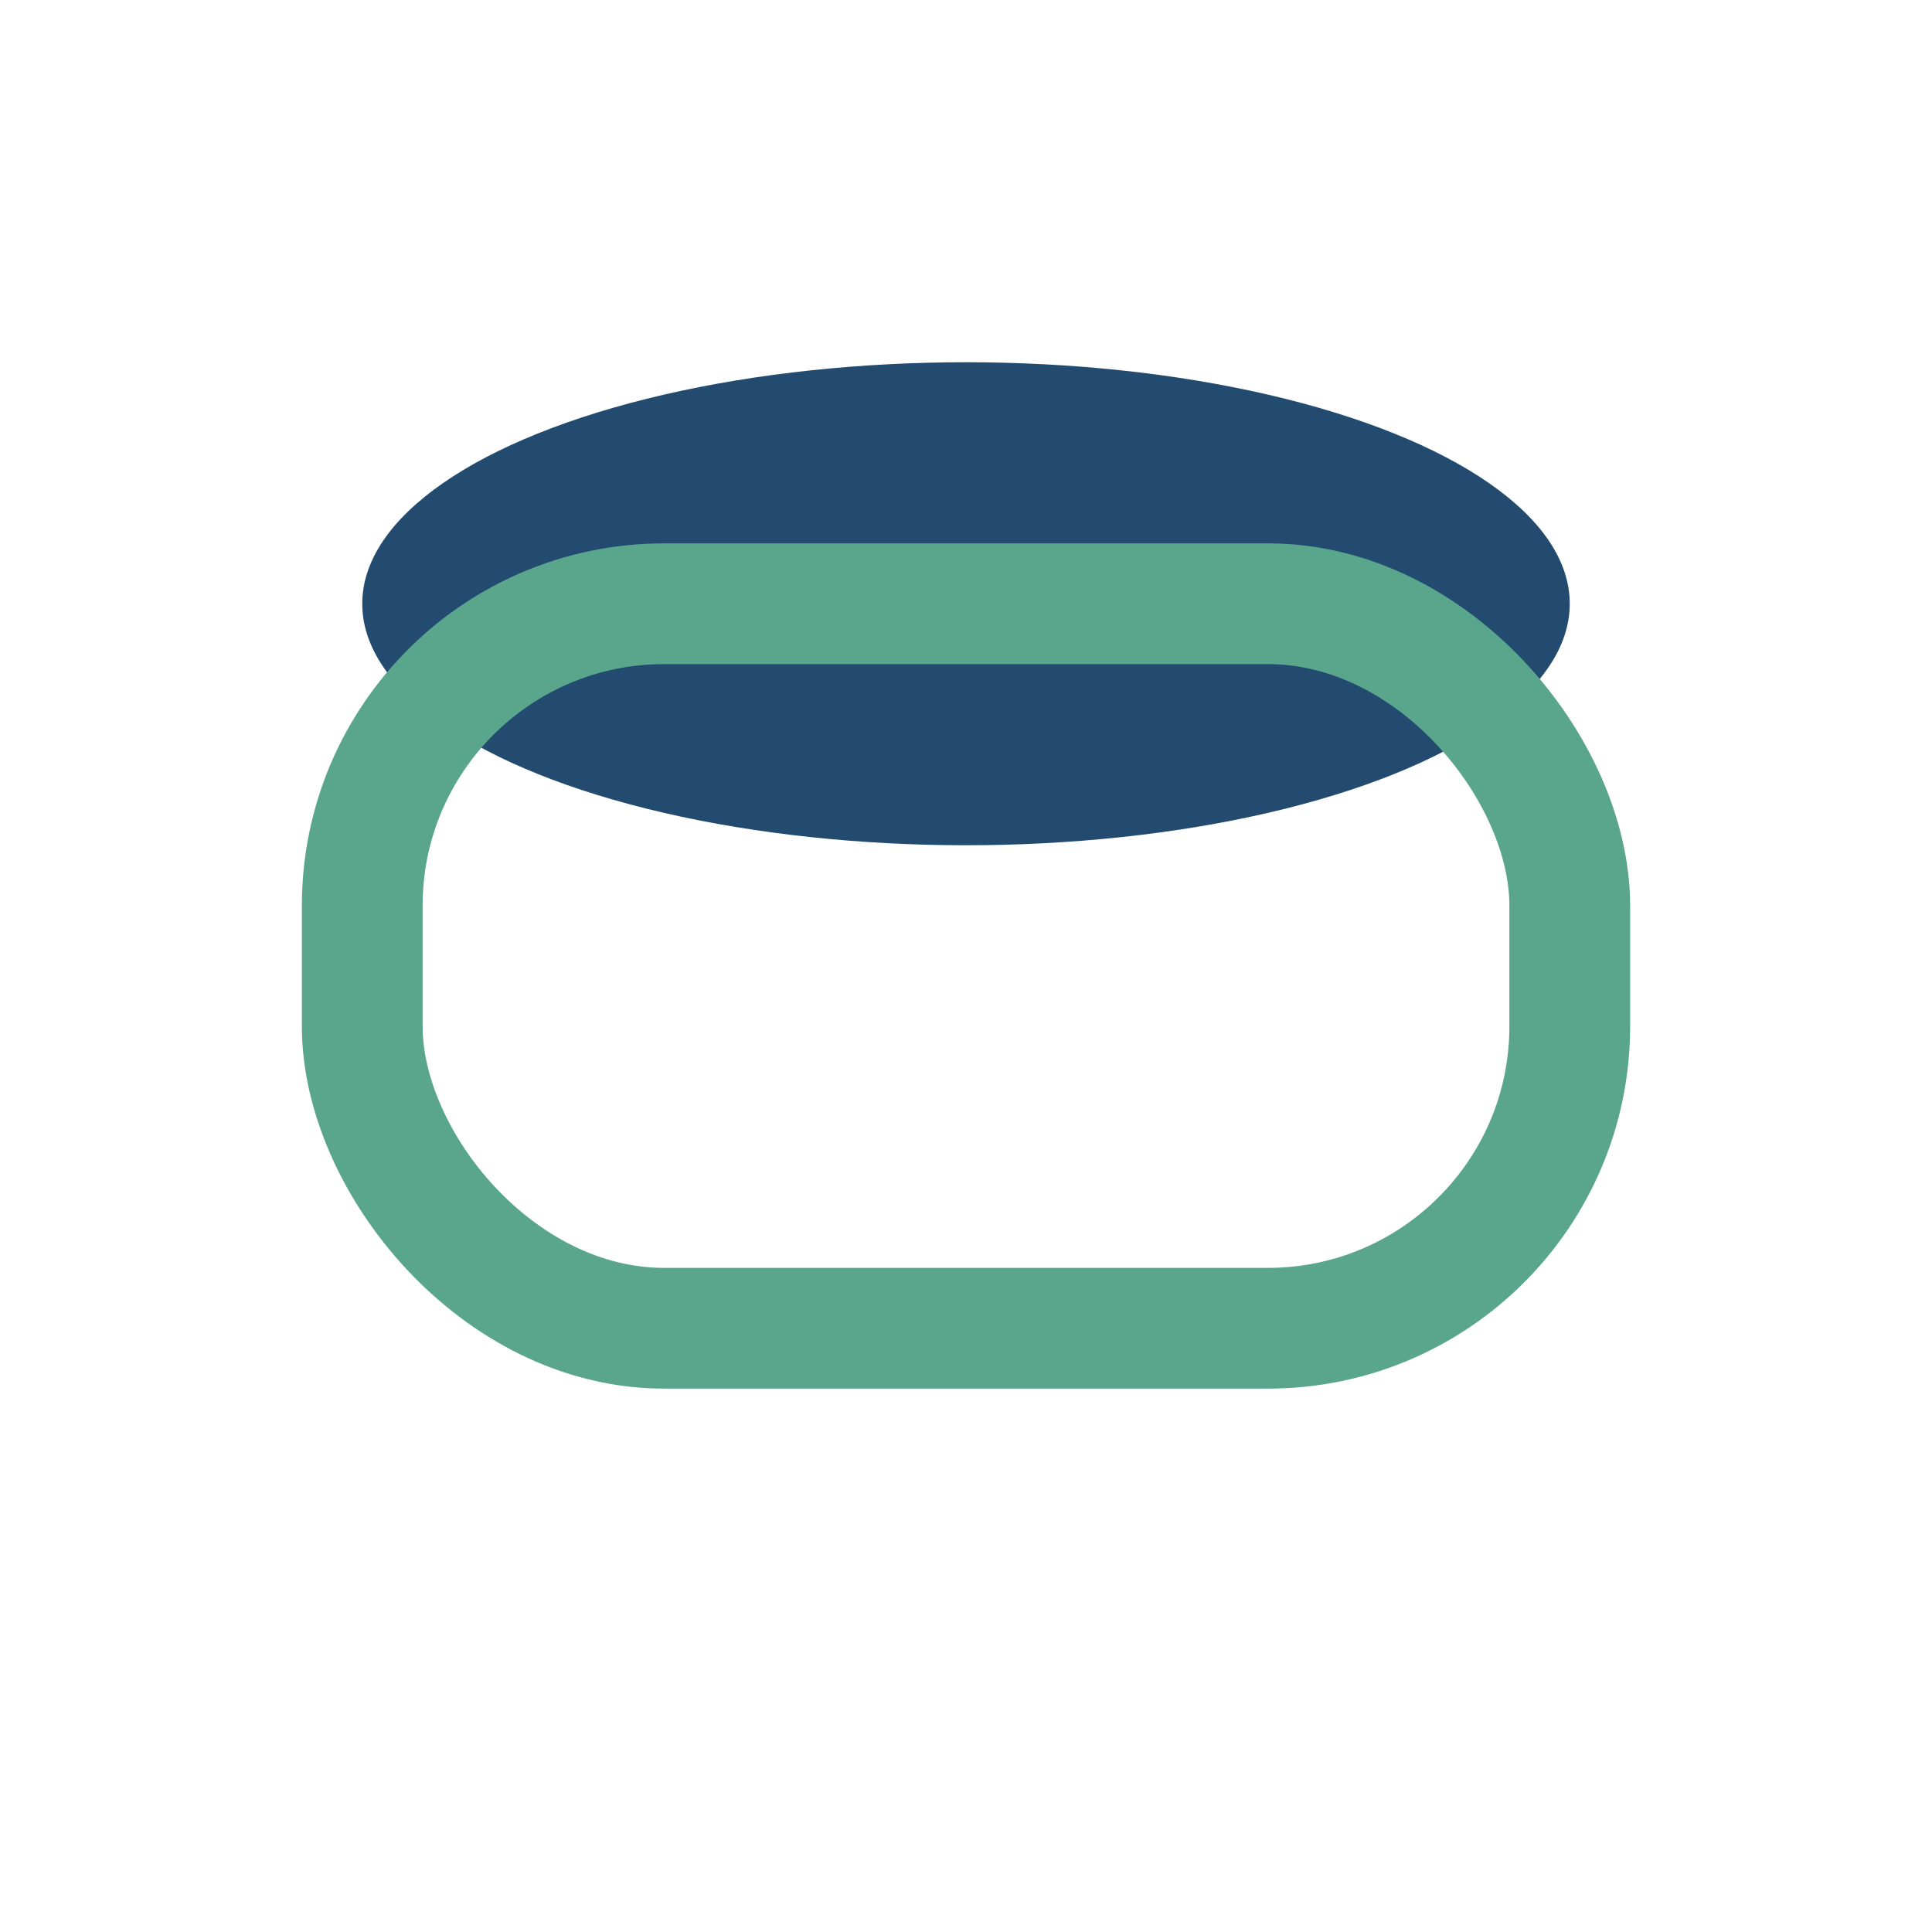
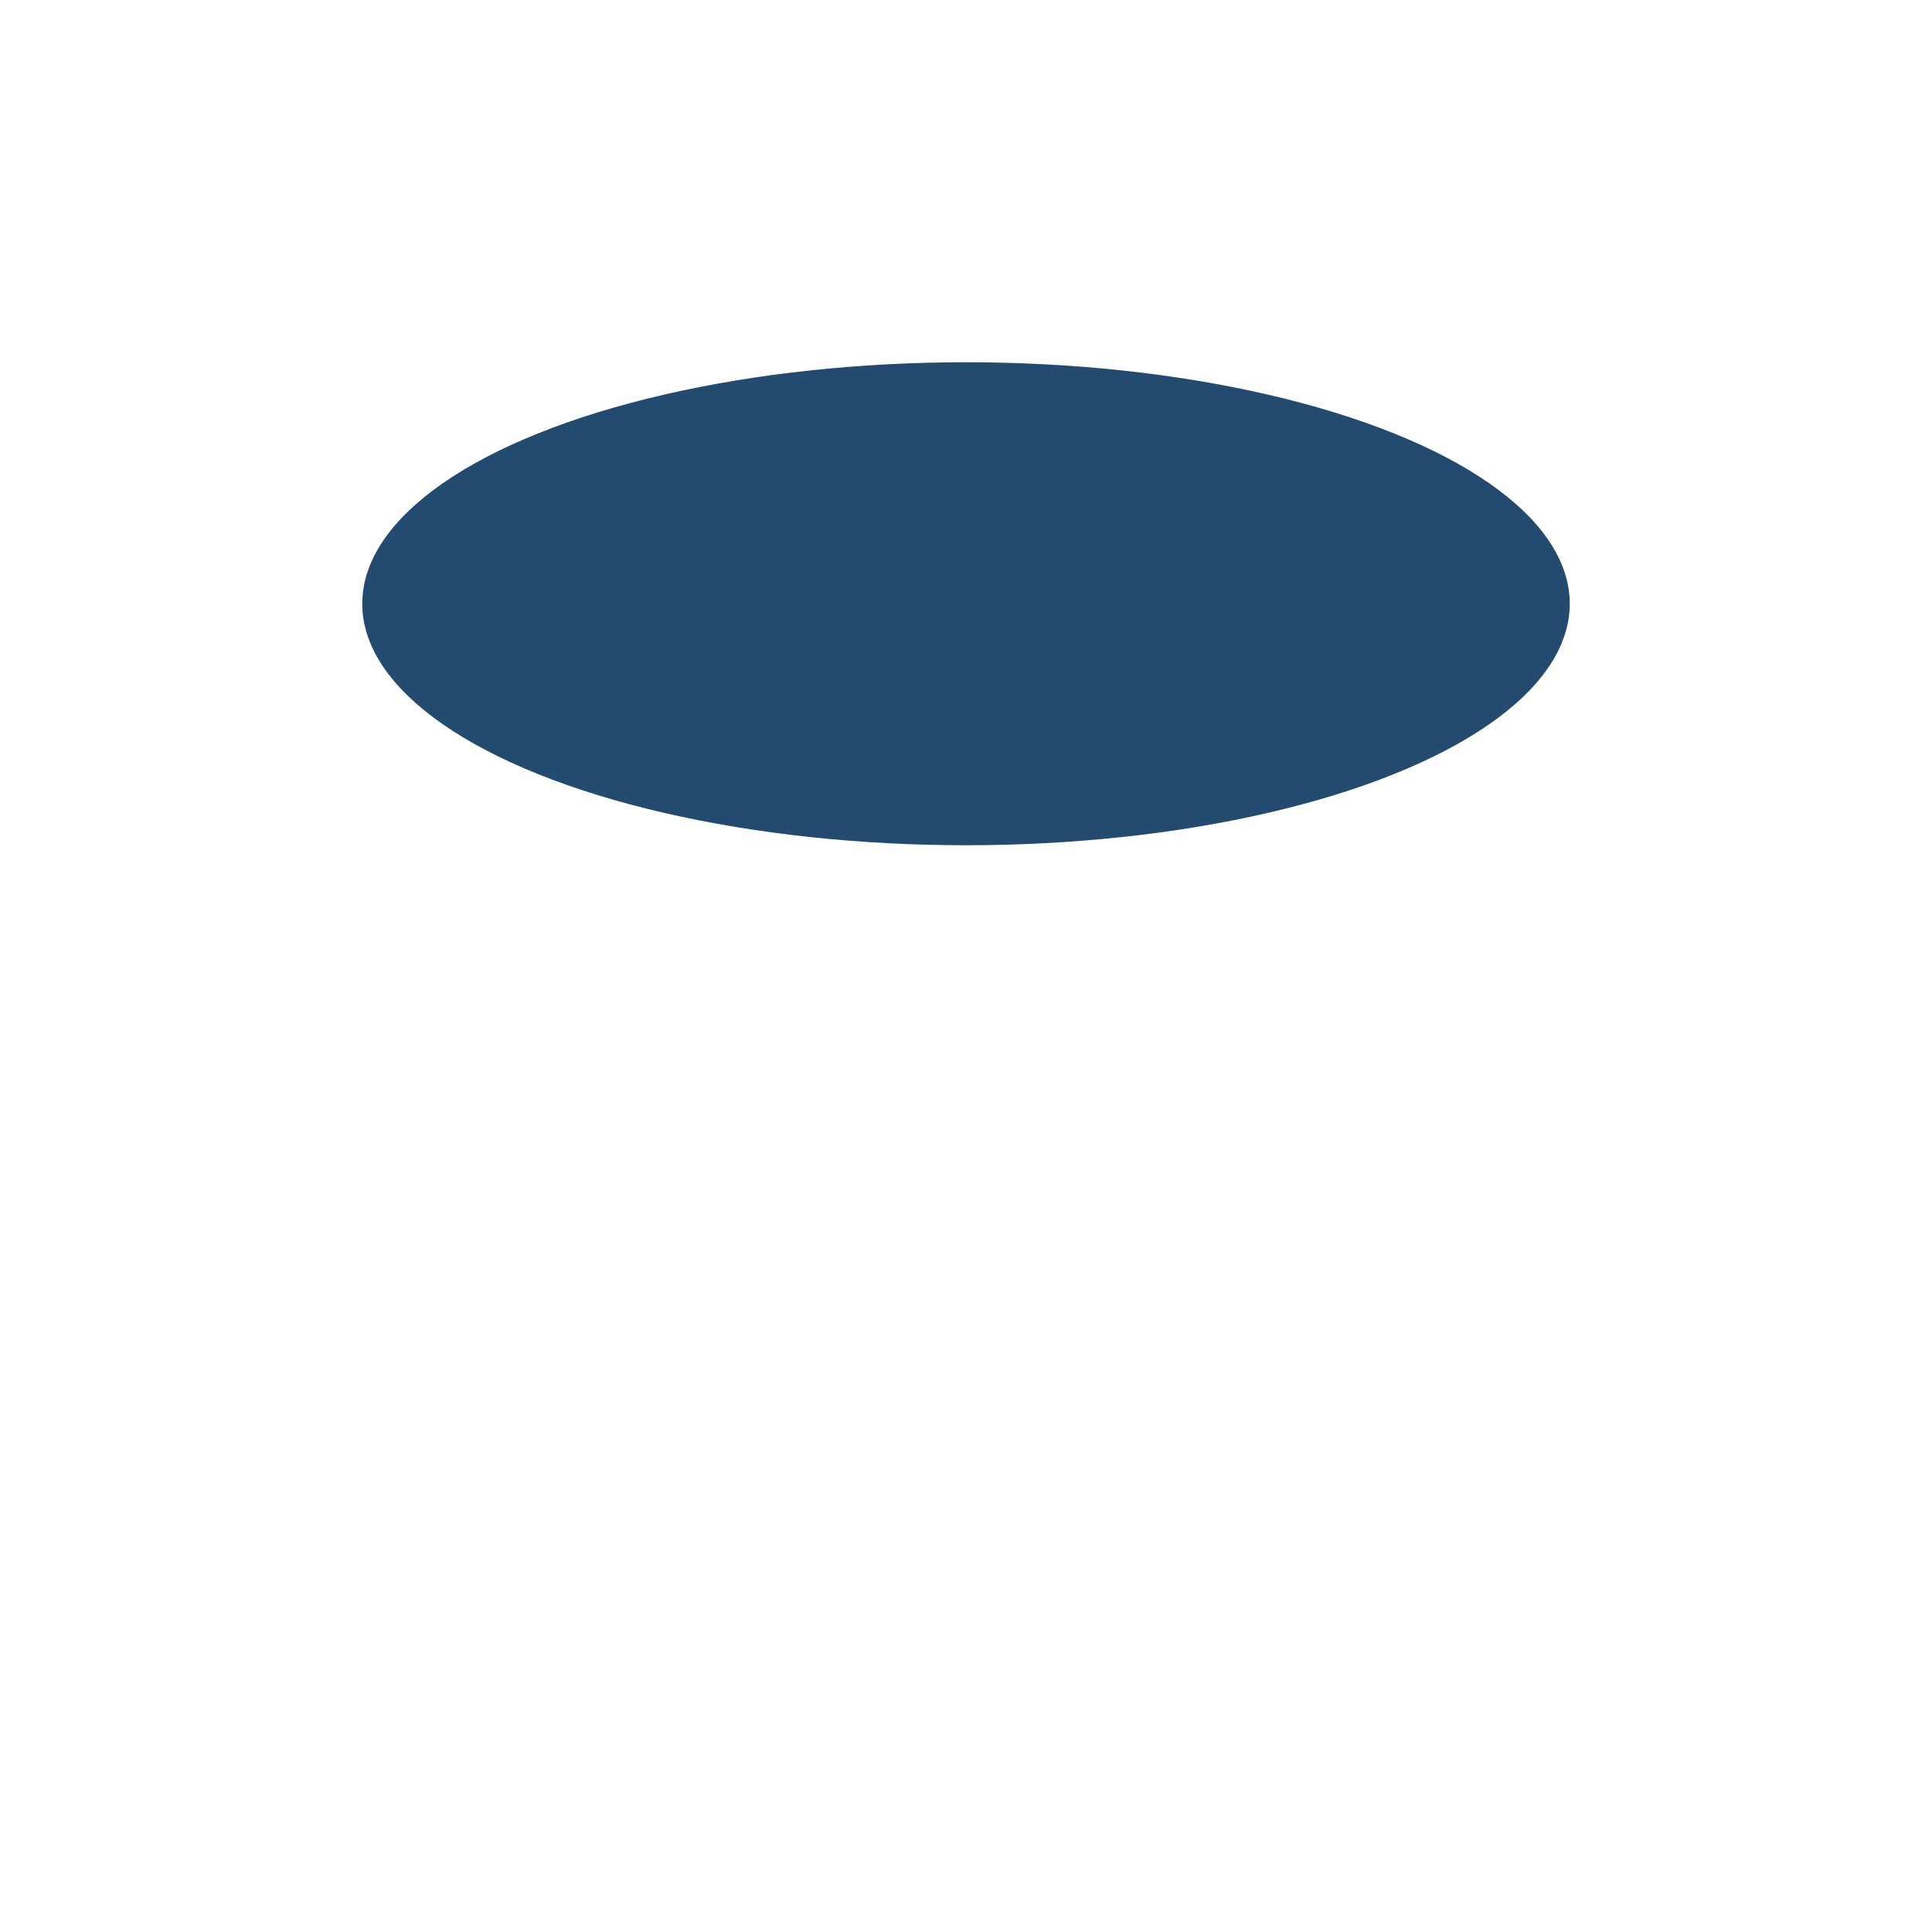
<svg xmlns="http://www.w3.org/2000/svg" width="32" height="32" viewBox="0 0 32 32">
  <ellipse cx="16" cy="10" rx="10" ry="4" fill="#234B70" />
-   <rect x="6" y="10" width="20" height="12" rx="5" fill="none" stroke="#59A68D" stroke-width="2" />
</svg>